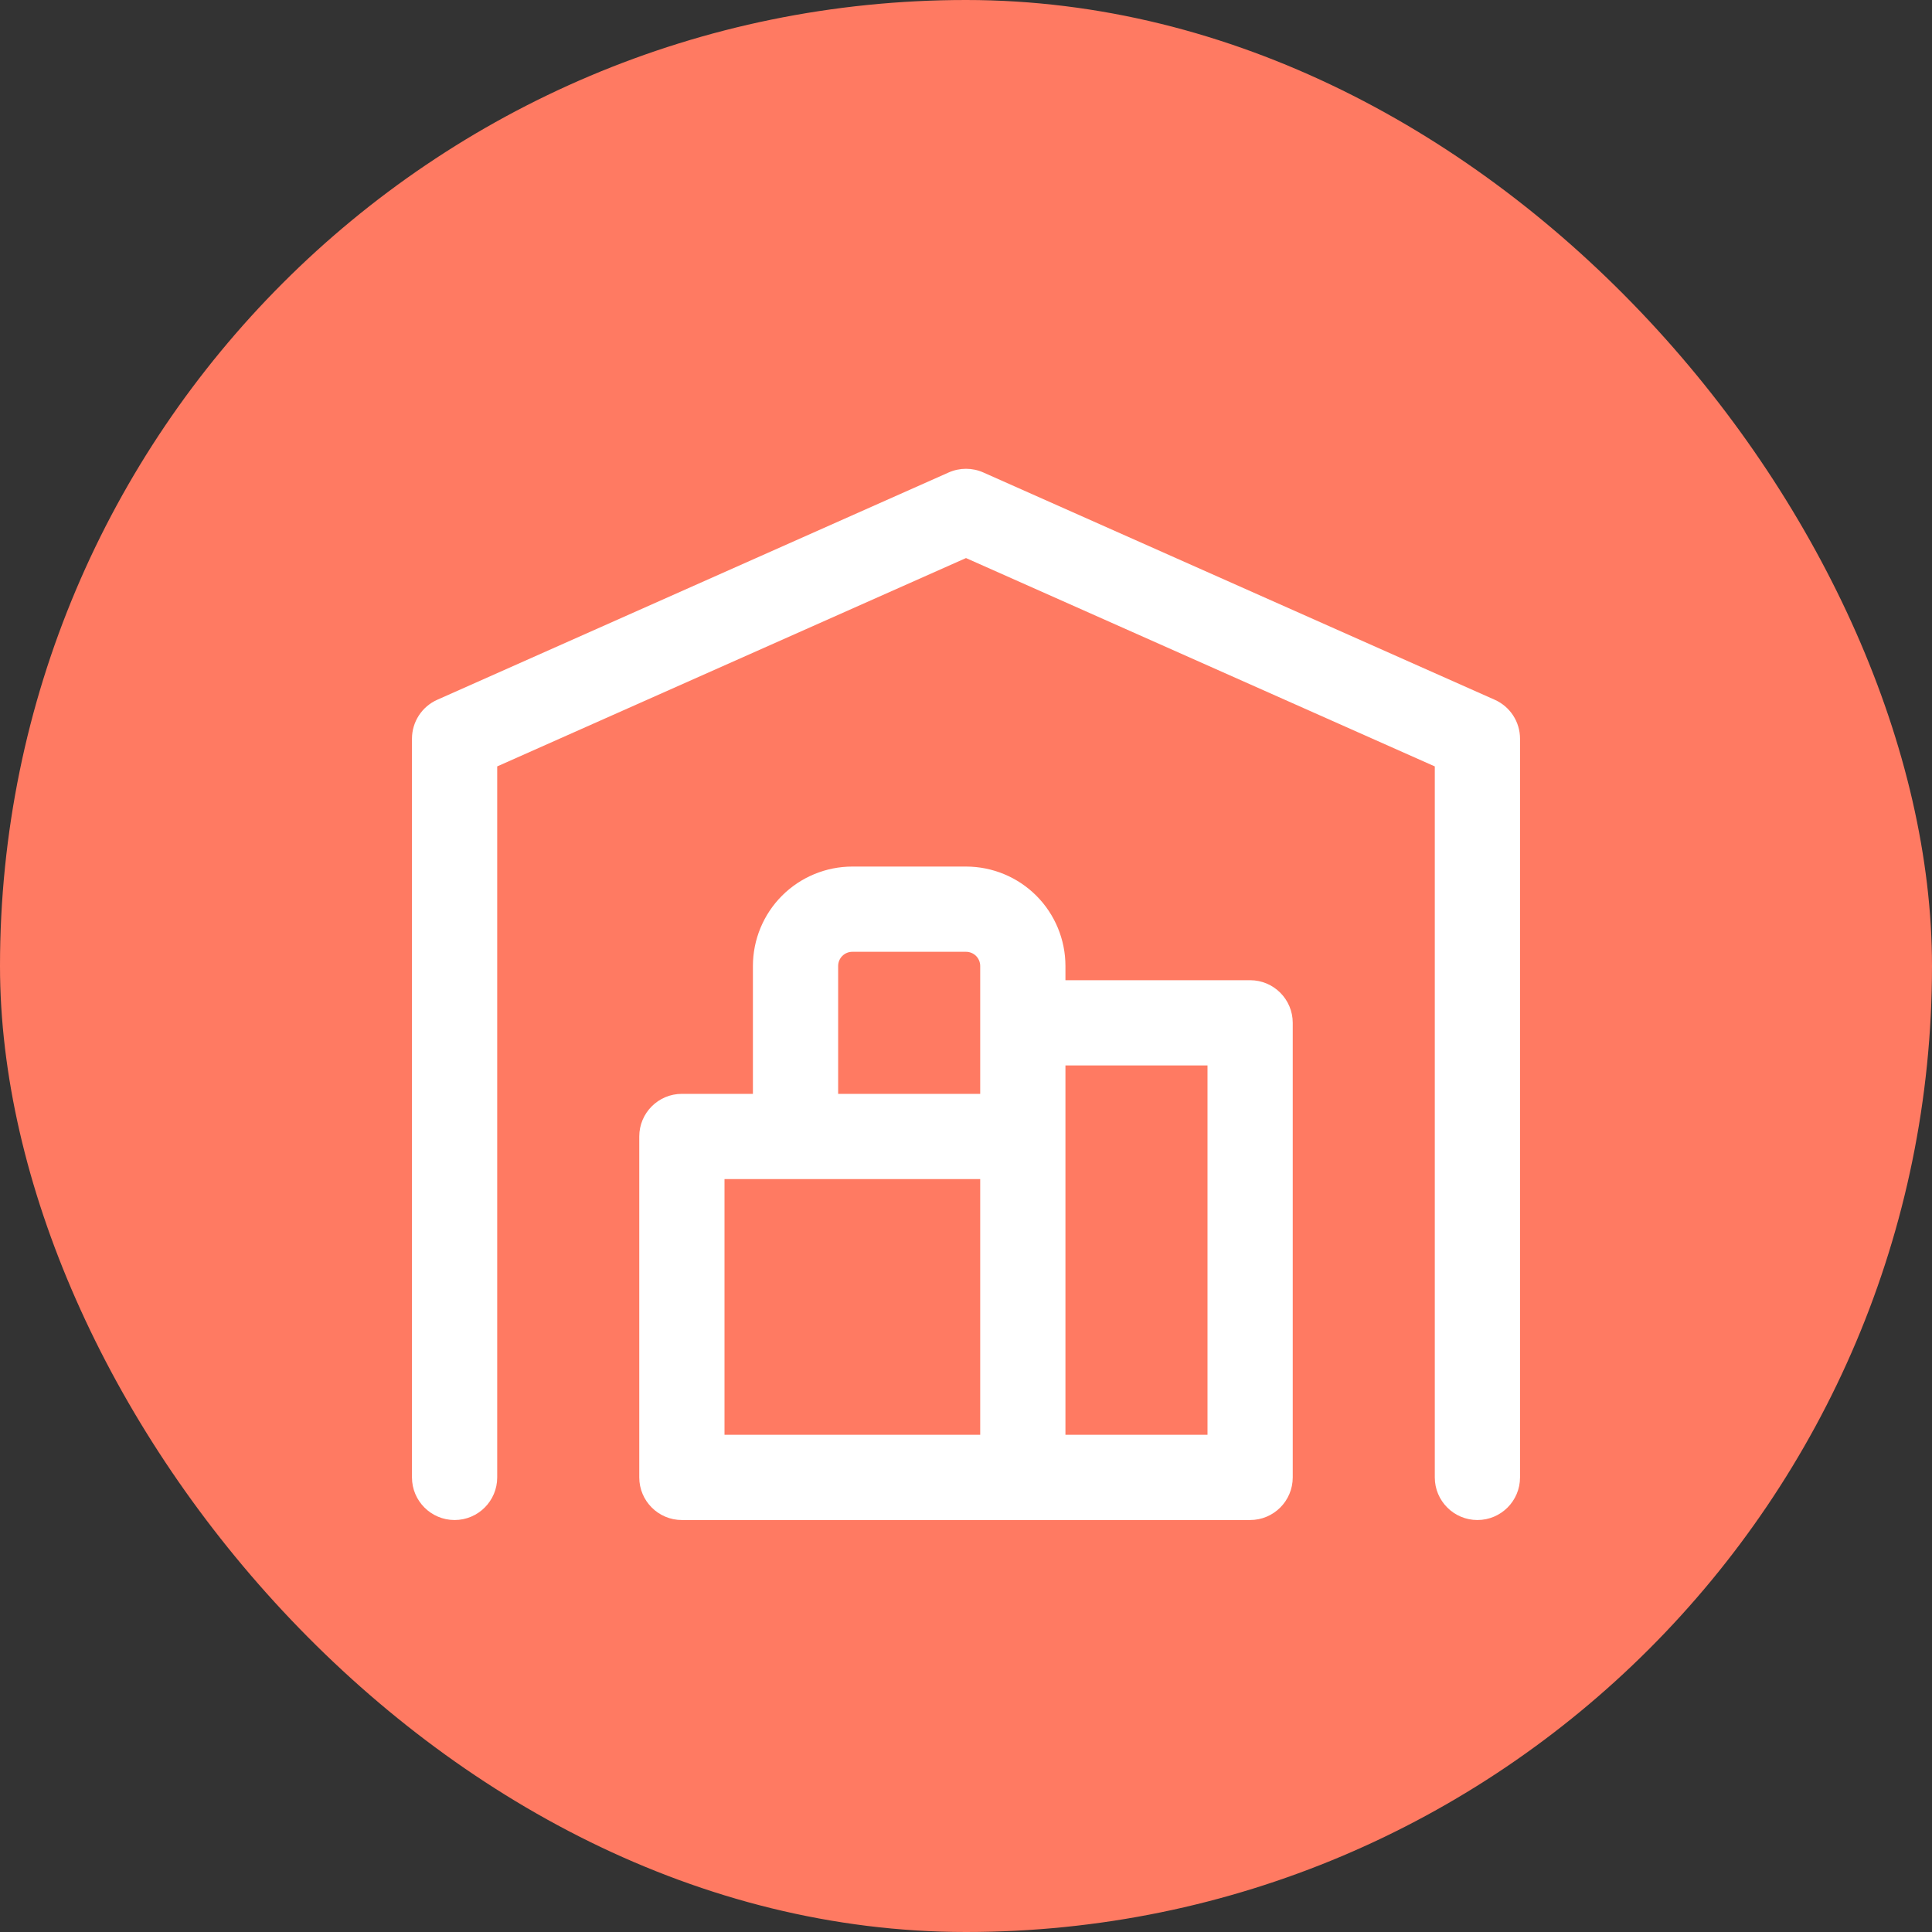
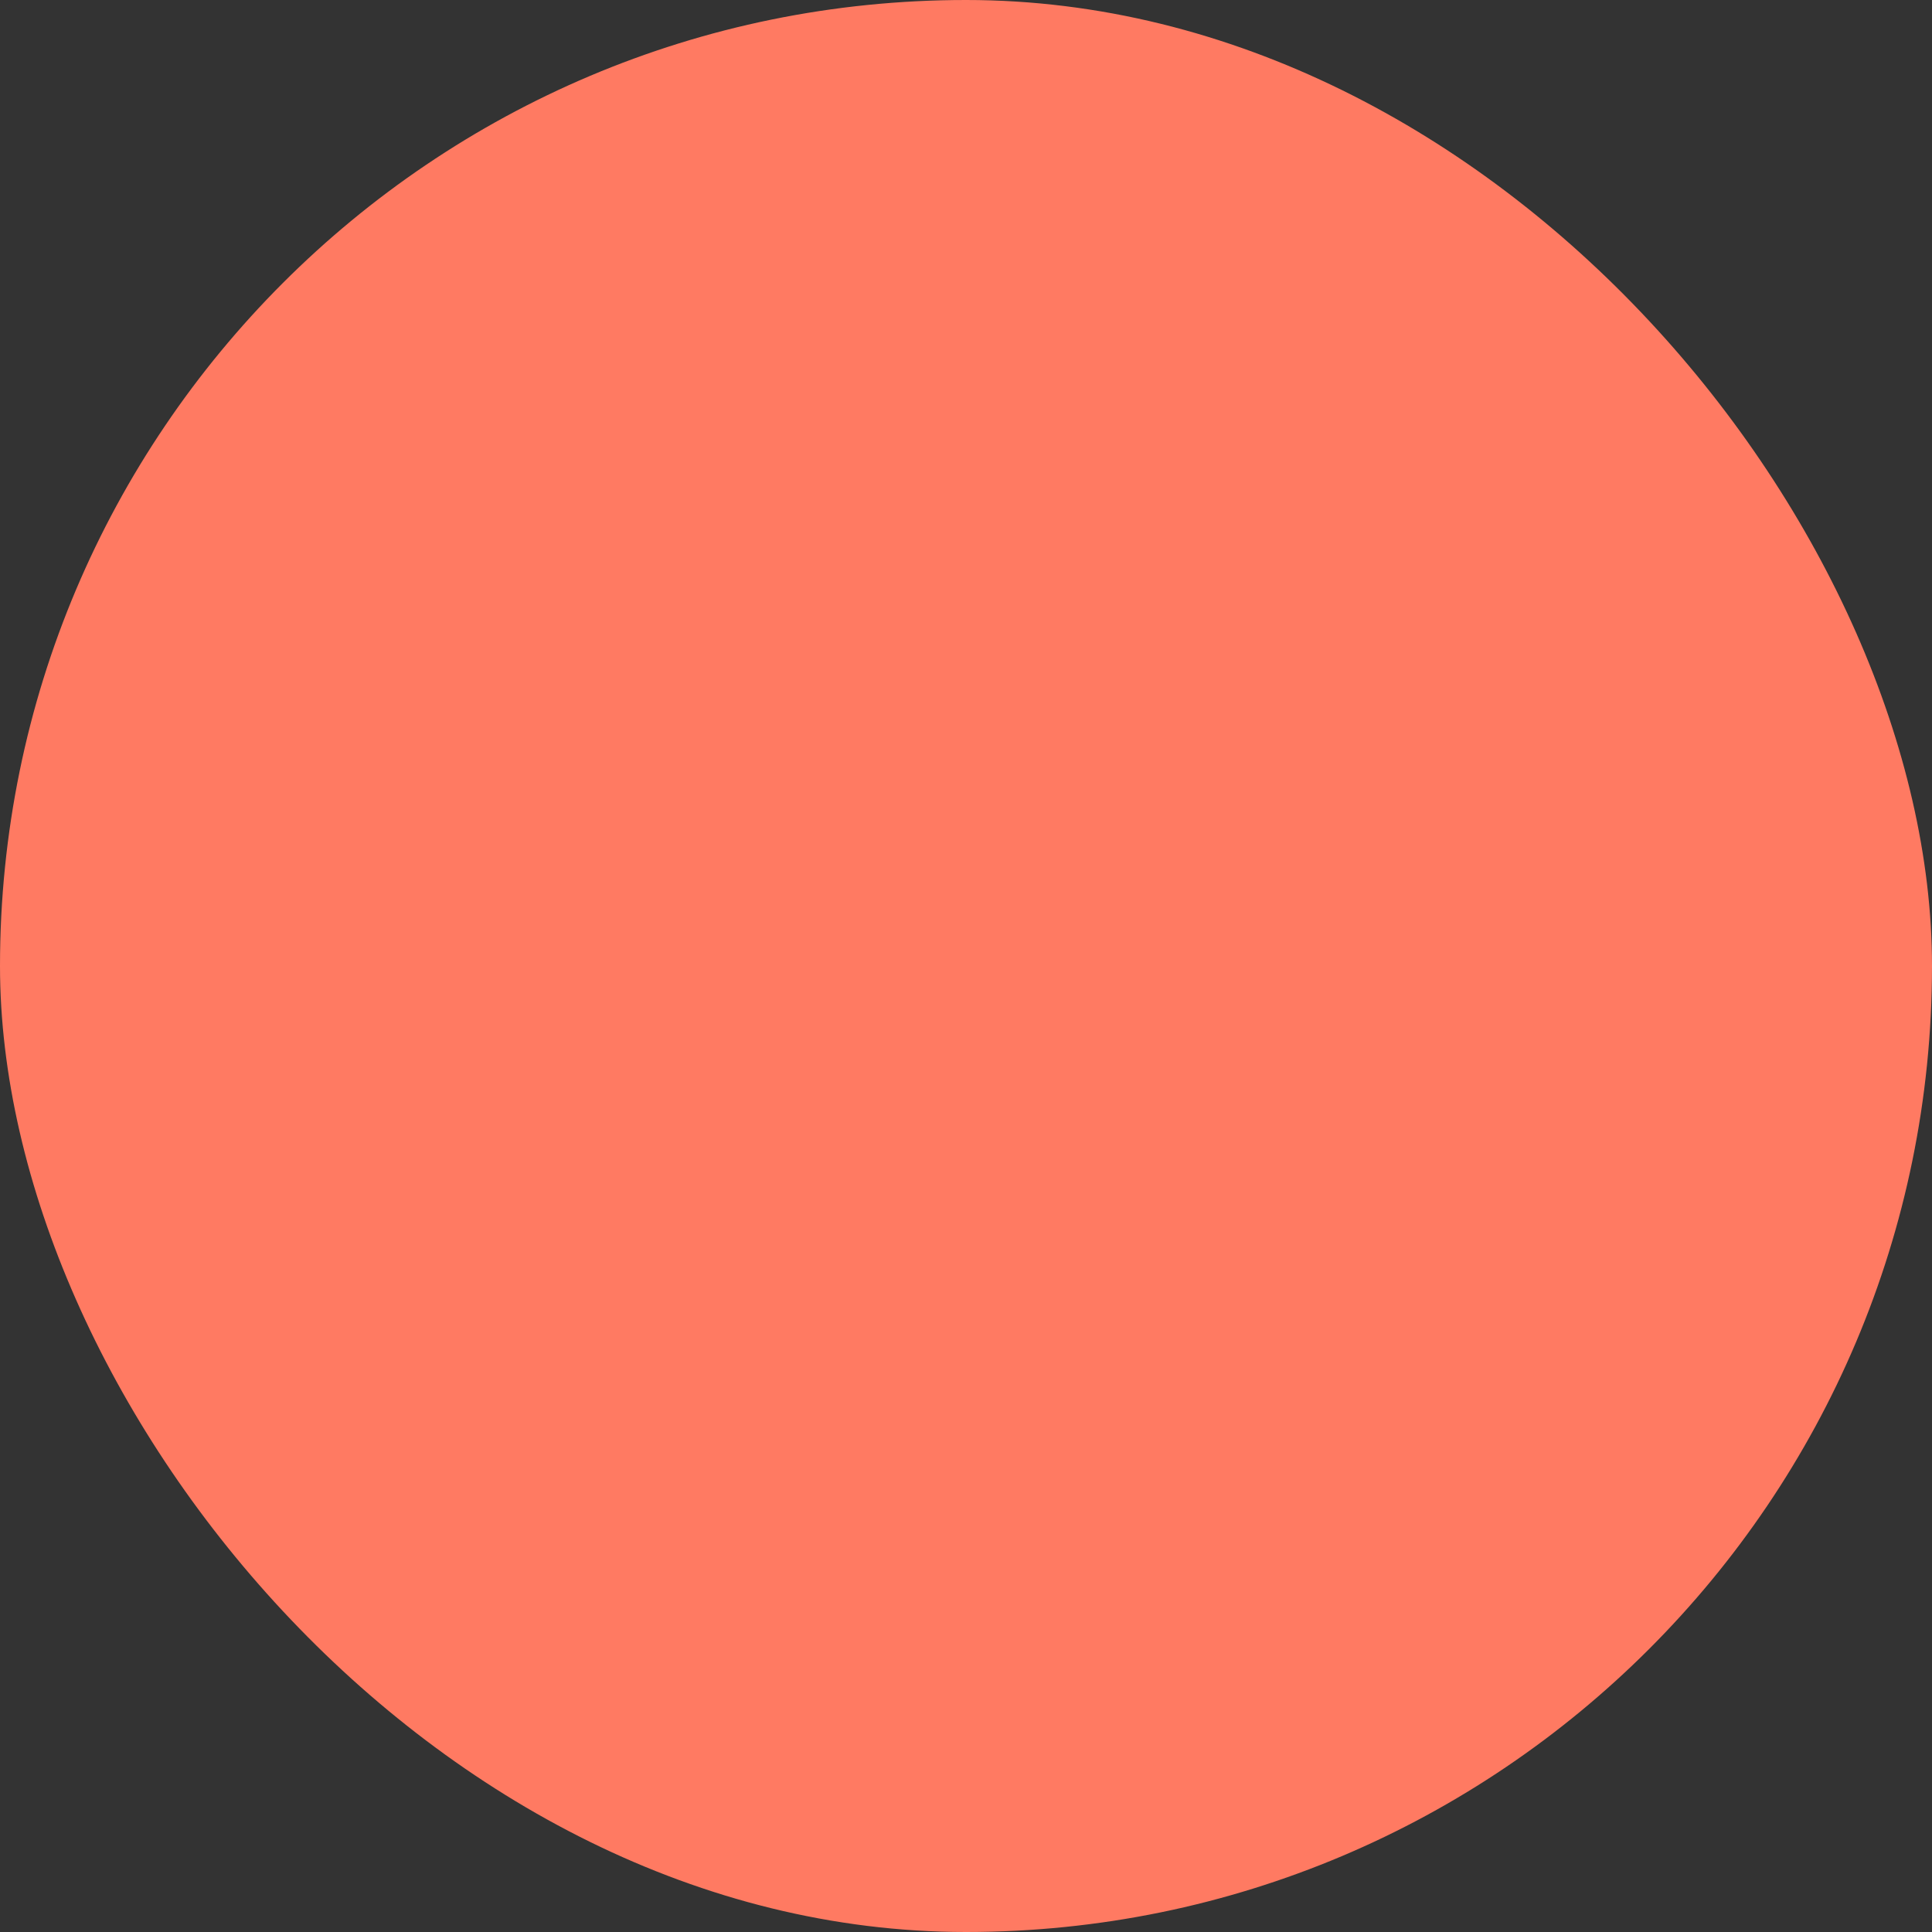
<svg xmlns="http://www.w3.org/2000/svg" width="68" height="68" viewBox="0 0 68 68" fill="none">
  <rect x="0" y="0" width="68" height="68" fill="#333333" stroke="none" />
  <rect width="68" height="68" rx="34" fill="#FF7A62" />
-   <path fill-rule="evenodd" clip-rule="evenodd" d="M33.391 16.629C33.779 16.457 34.221 16.457 34.609 16.629L52.609 24.629C53.151 24.87 53.5 25.407 53.5 26V52C53.5 52.828 52.828 53.5 52 53.5C51.172 53.5 50.5 52.828 50.5 52V26.975L34 19.642L17.5 26.975V52C17.5 52.828 16.828 53.5 16 53.5C15.172 53.5 14.5 52.828 14.5 52V26C14.5 25.407 14.849 24.87 15.391 24.629L33.391 16.629ZM37.5 34.5V34C37.5 33.072 37.131 32.181 36.475 31.525C35.819 30.869 34.928 30.5 34 30.5H30C29.072 30.5 28.181 30.869 27.525 31.525C26.869 32.181 26.5 33.072 26.5 34V38.5H24C23.172 38.5 22.5 39.172 22.5 40V52C22.5 52.828 23.172 53.5 24 53.5H36H44C44.828 53.5 45.5 52.828 45.5 52V36C45.5 35.172 44.828 34.5 44 34.5H37.5ZM34.5 36V34C34.5 33.867 34.447 33.74 34.354 33.646C34.26 33.553 34.133 33.5 34 33.5H30C29.867 33.5 29.74 33.553 29.646 33.646C29.553 33.74 29.5 33.867 29.5 34V38.5H34.5V36ZM37.5 40V37.5H42.5V50.5H37.5V40ZM34.5 41.5H28H25.5V50.5H34.5V41.5Z" fill="white" />
</svg>